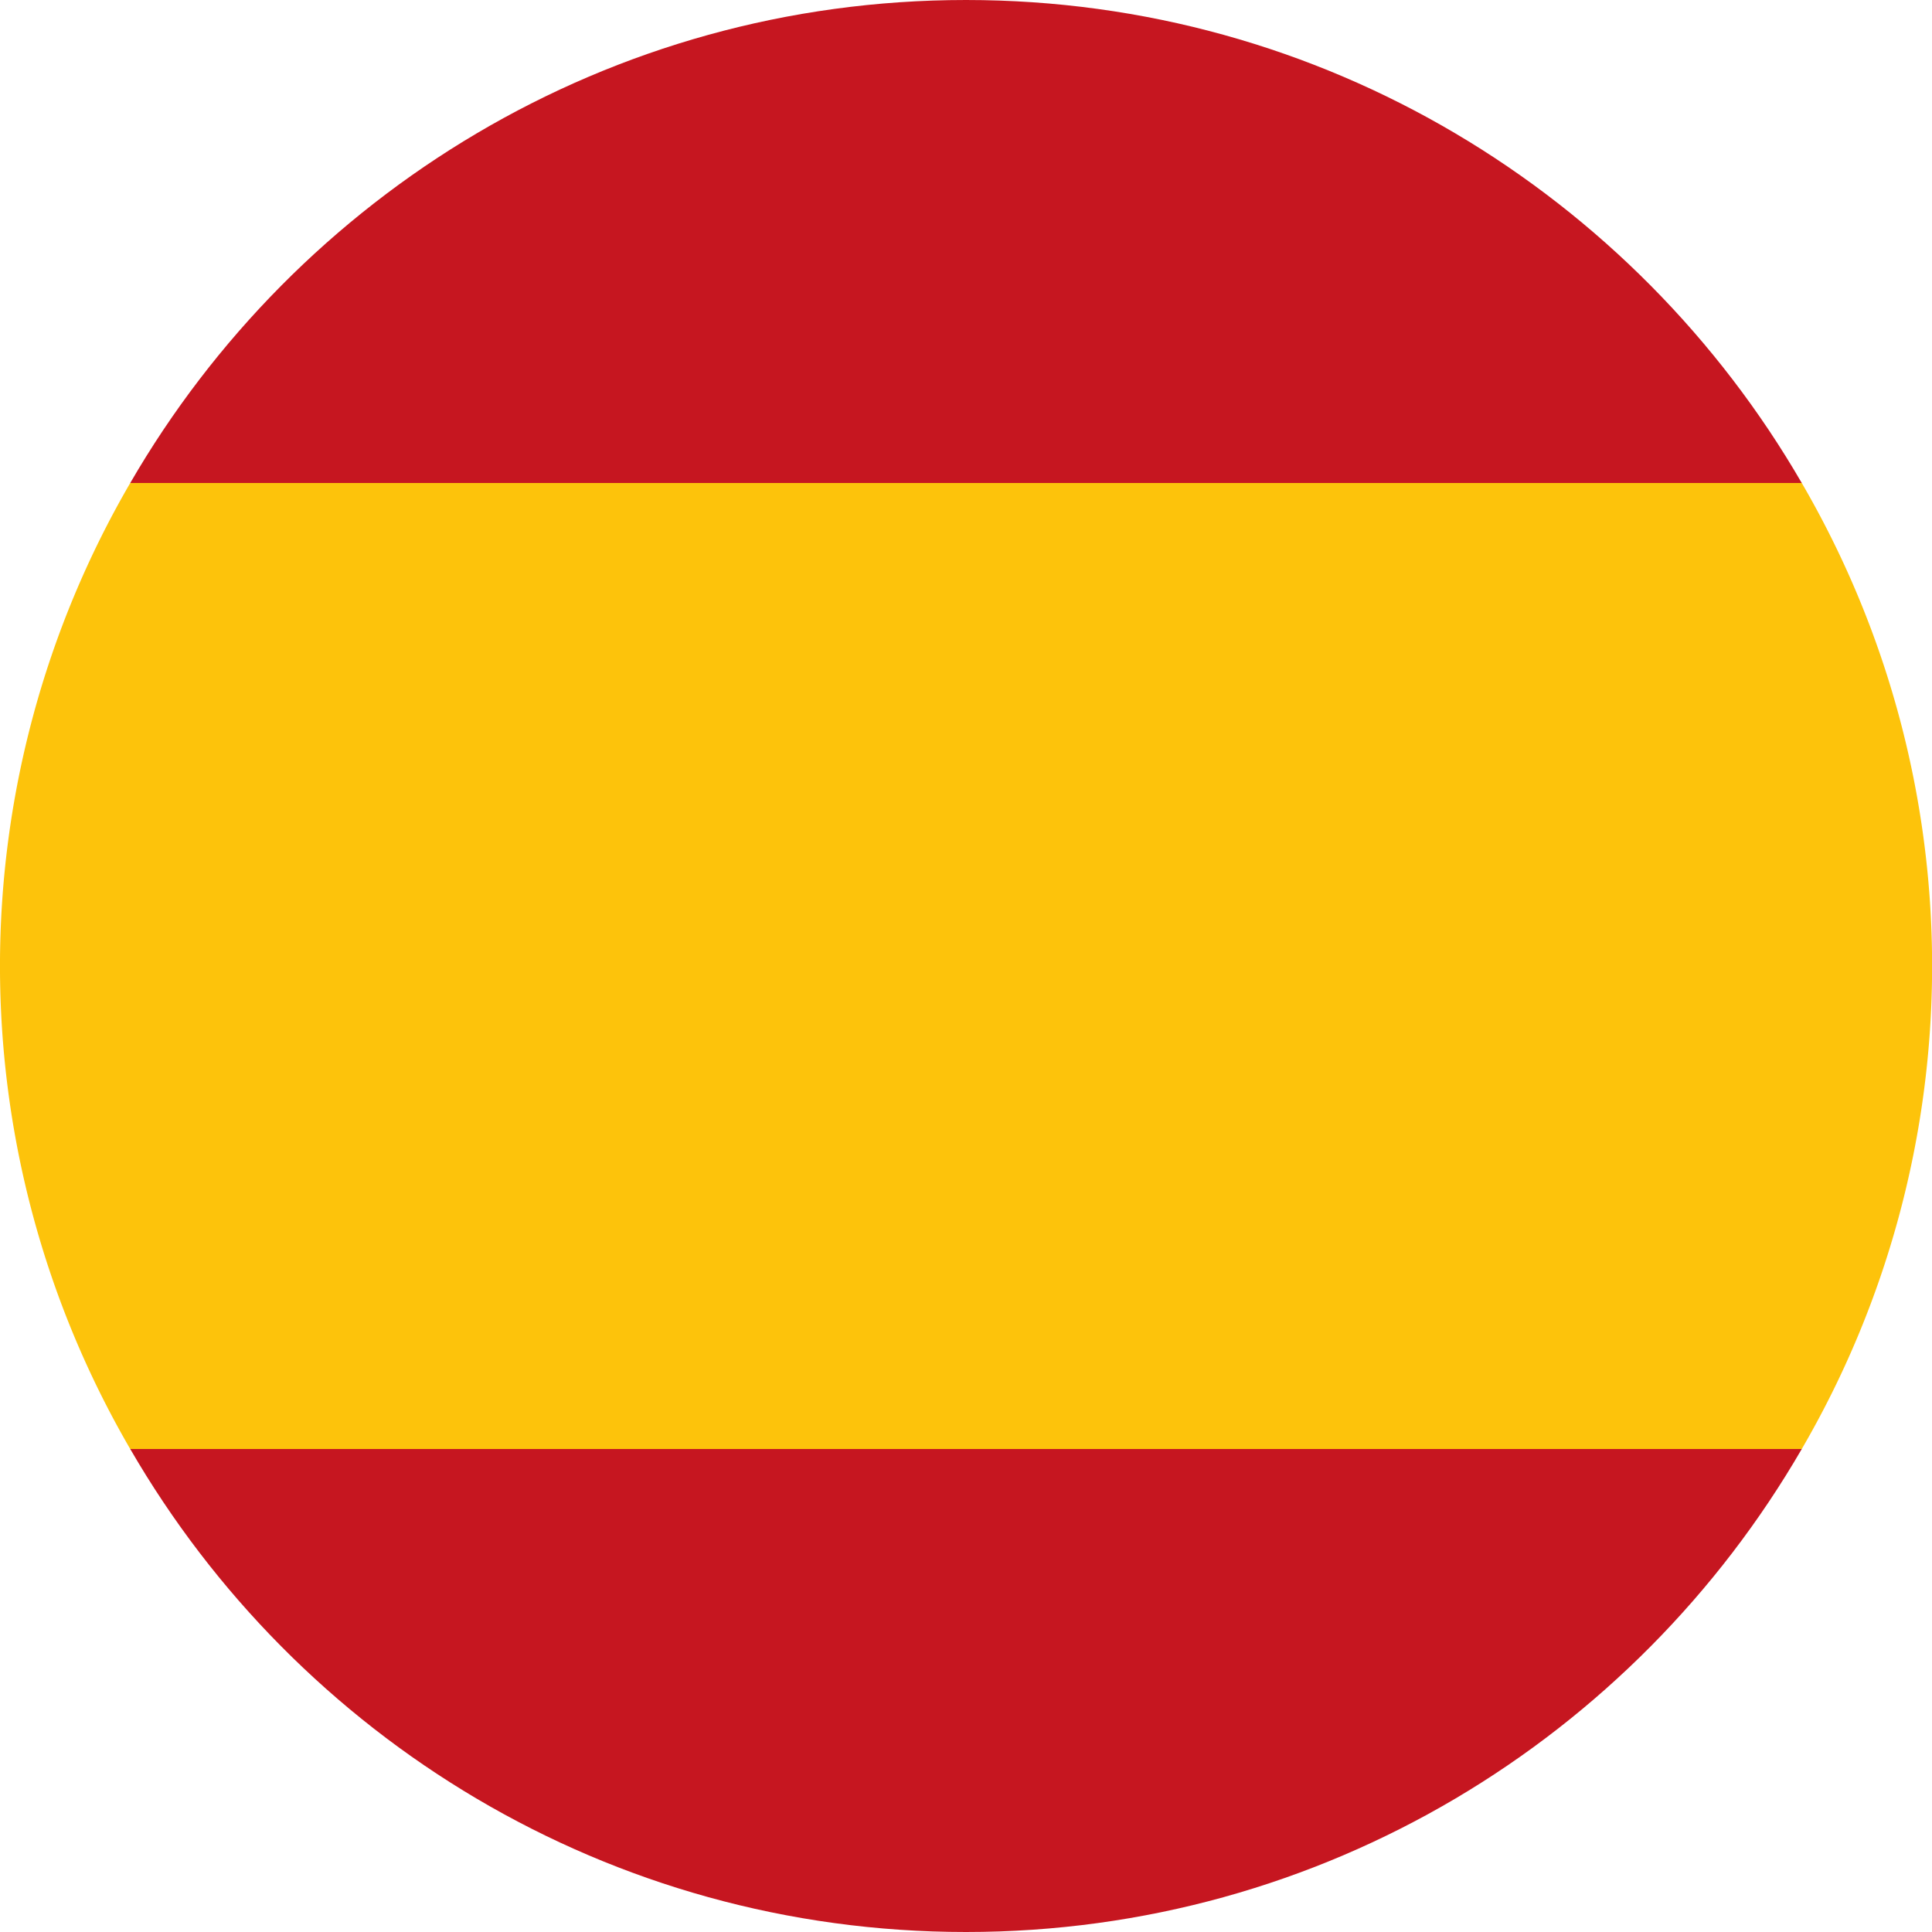
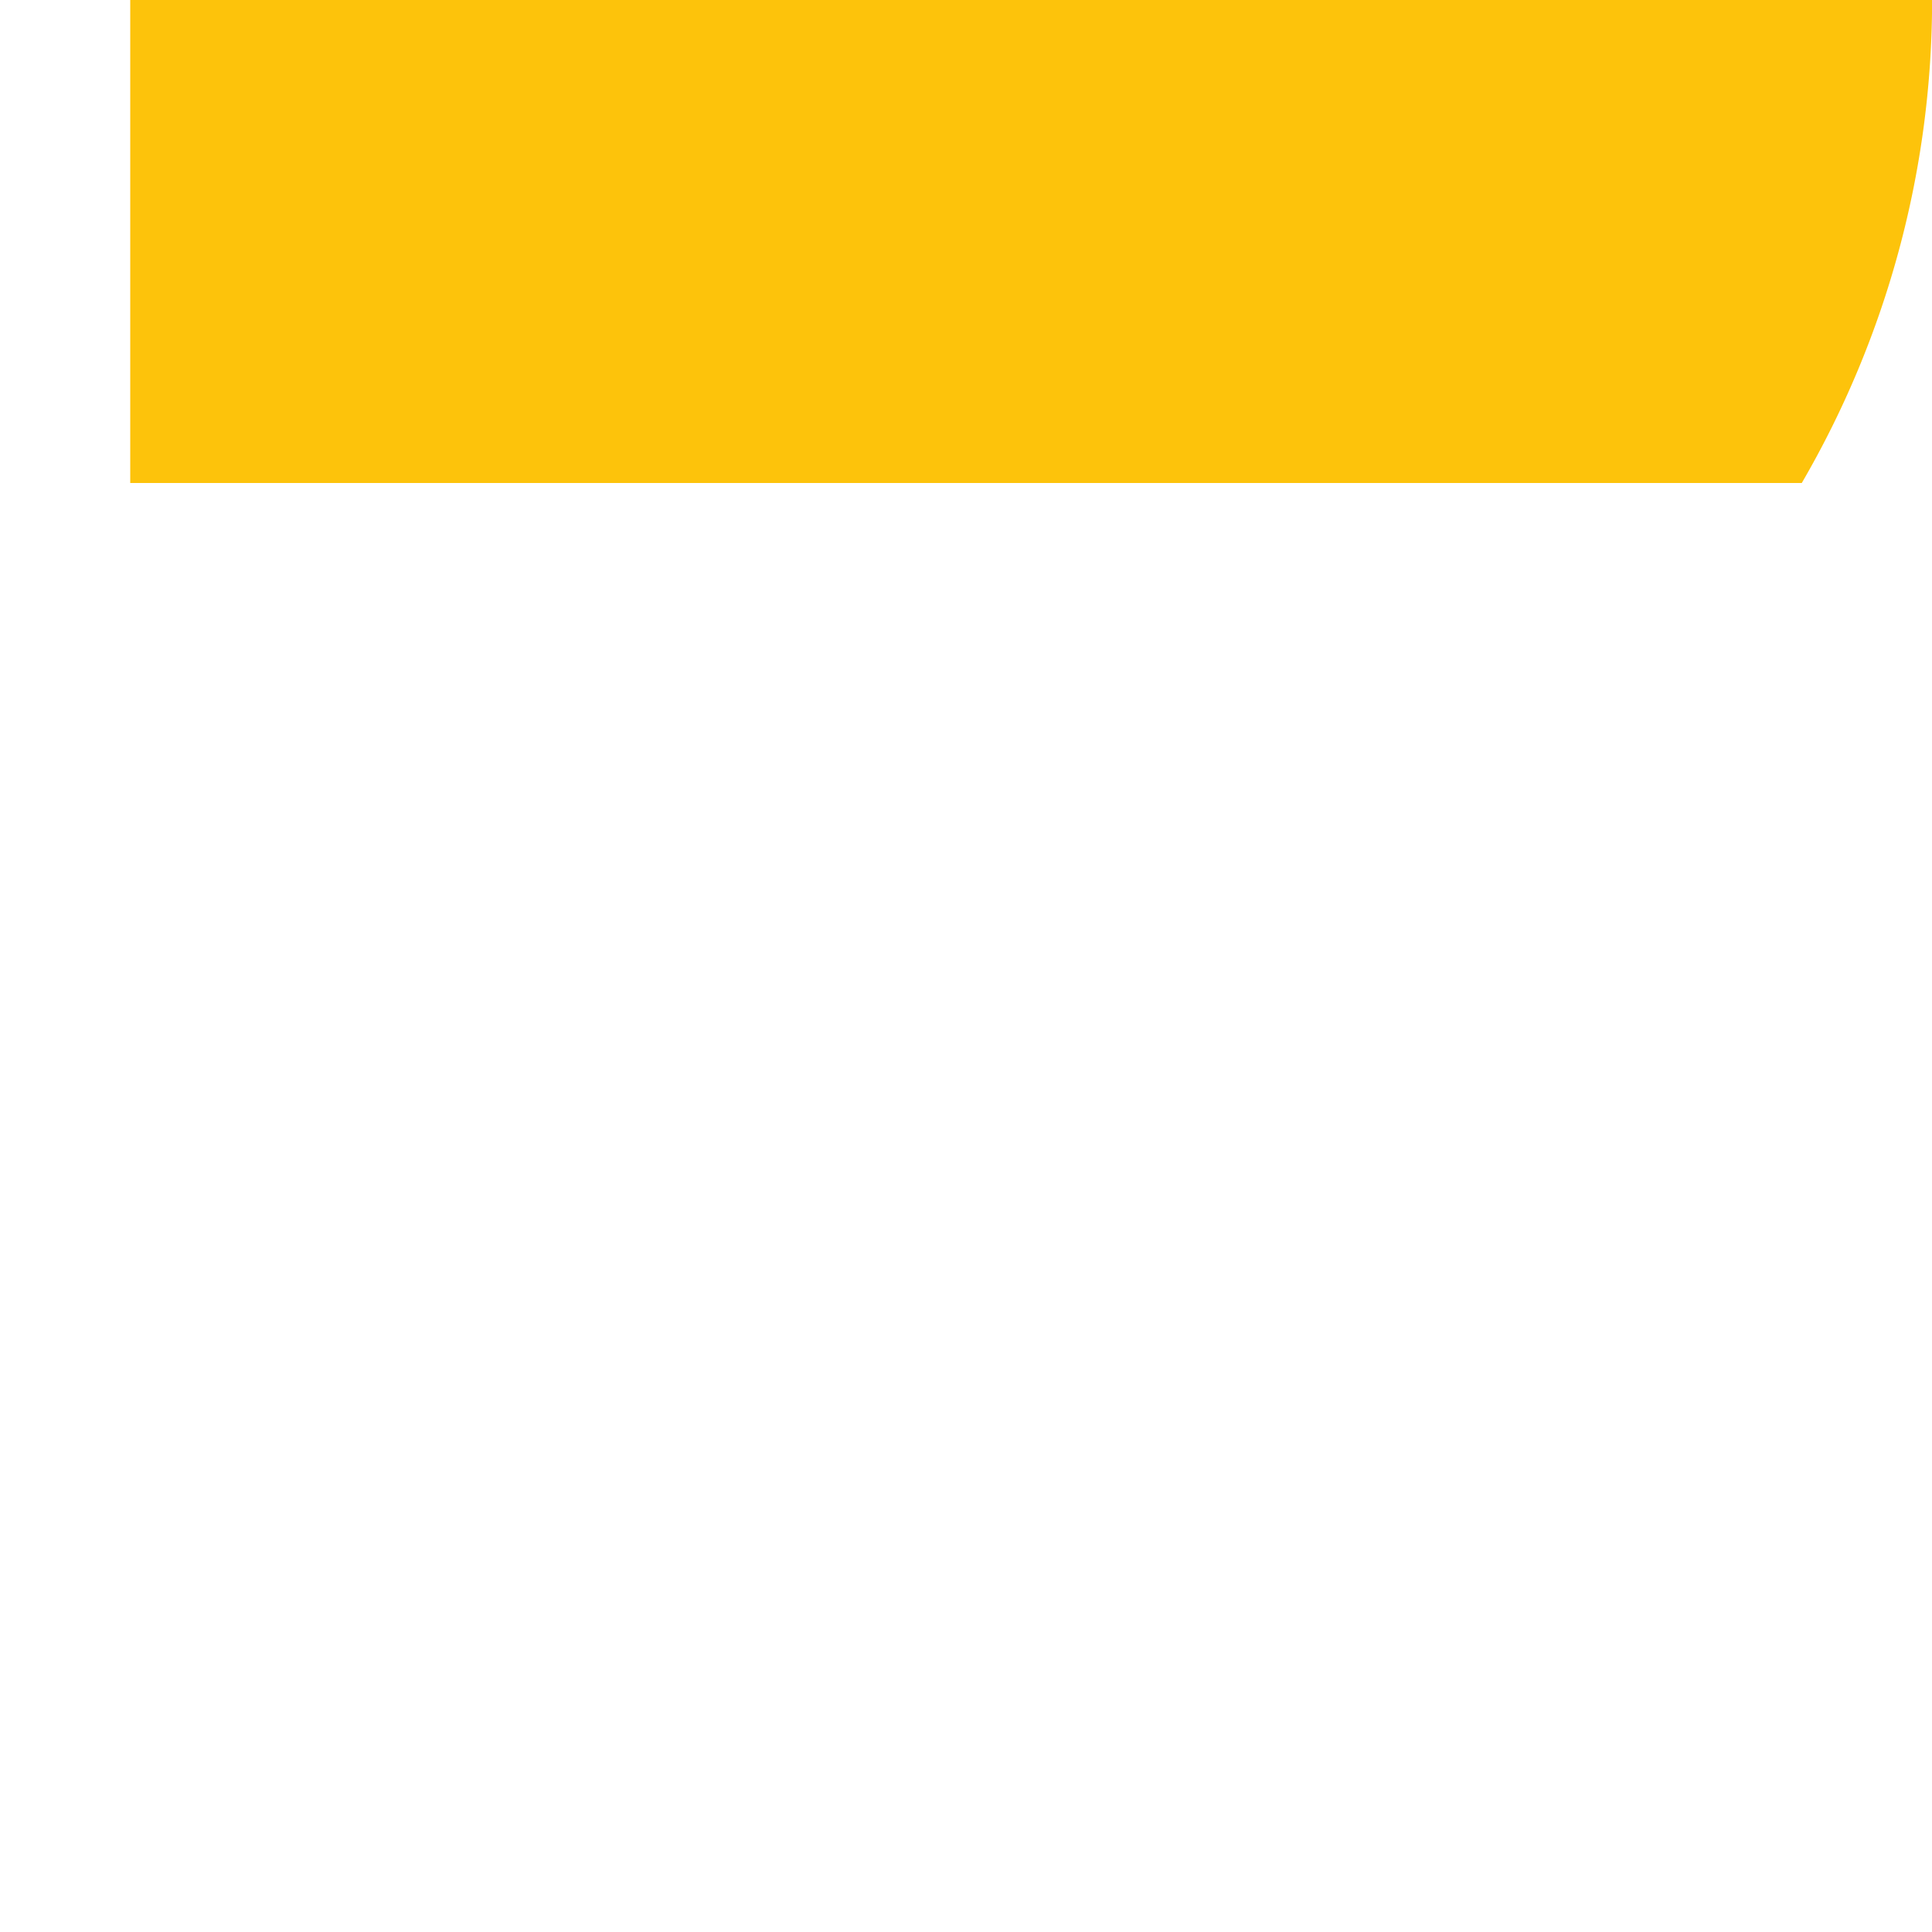
<svg xmlns="http://www.w3.org/2000/svg" width="22" height="22">
  <switch>
    <g>
-       <path fill="#C61620" d="M11 22c4.069 0 7.613-2.215 9.517-5.5H1.483C3.386 19.786 6.931 22 11 22zm0-22C6.931 0 3.386 2.215 1.483 5.5h19.034C18.614 2.215 15.07 0 11 0z" />
-       <path fill="#FDC30B" d="M1.483 5.5a10.939 10.939 0 000 11h19.034a10.933 10.933 0 000-11H1.483z" />
+       <path fill="#FDC30B" d="M1.483 5.5h19.034a10.933 10.933 0 000-11H1.483z" />
    </g>
  </switch>
</svg>